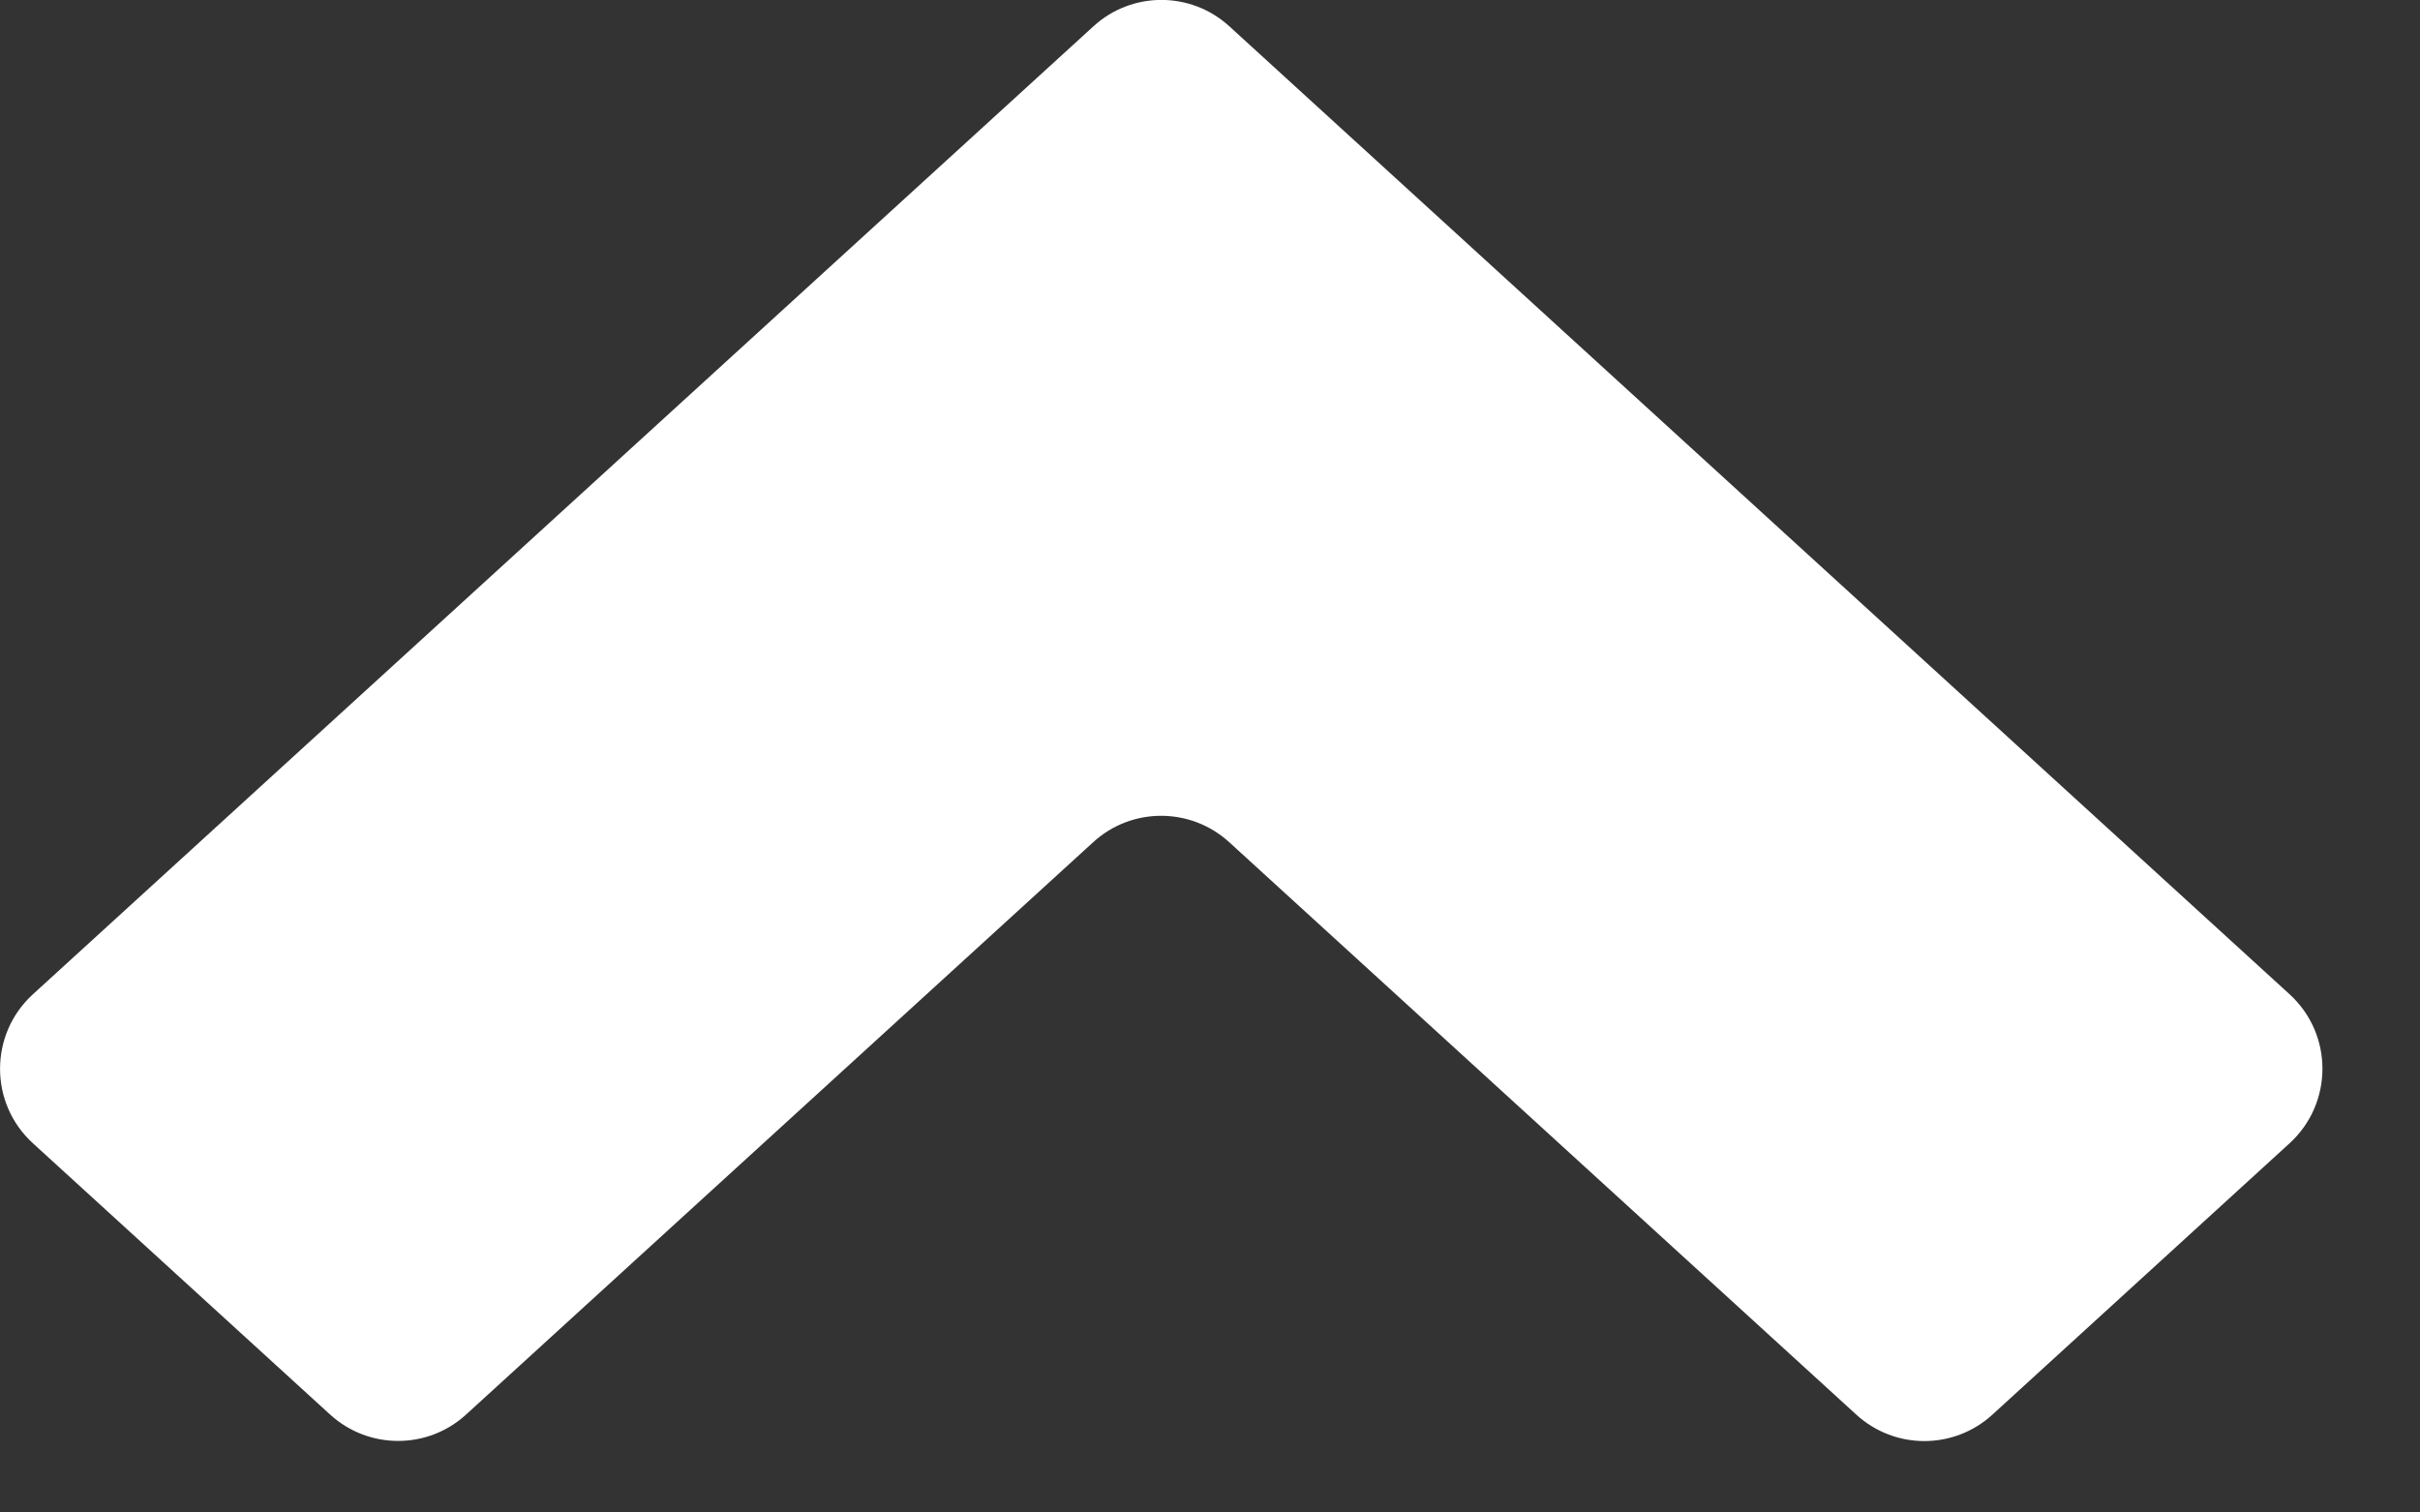
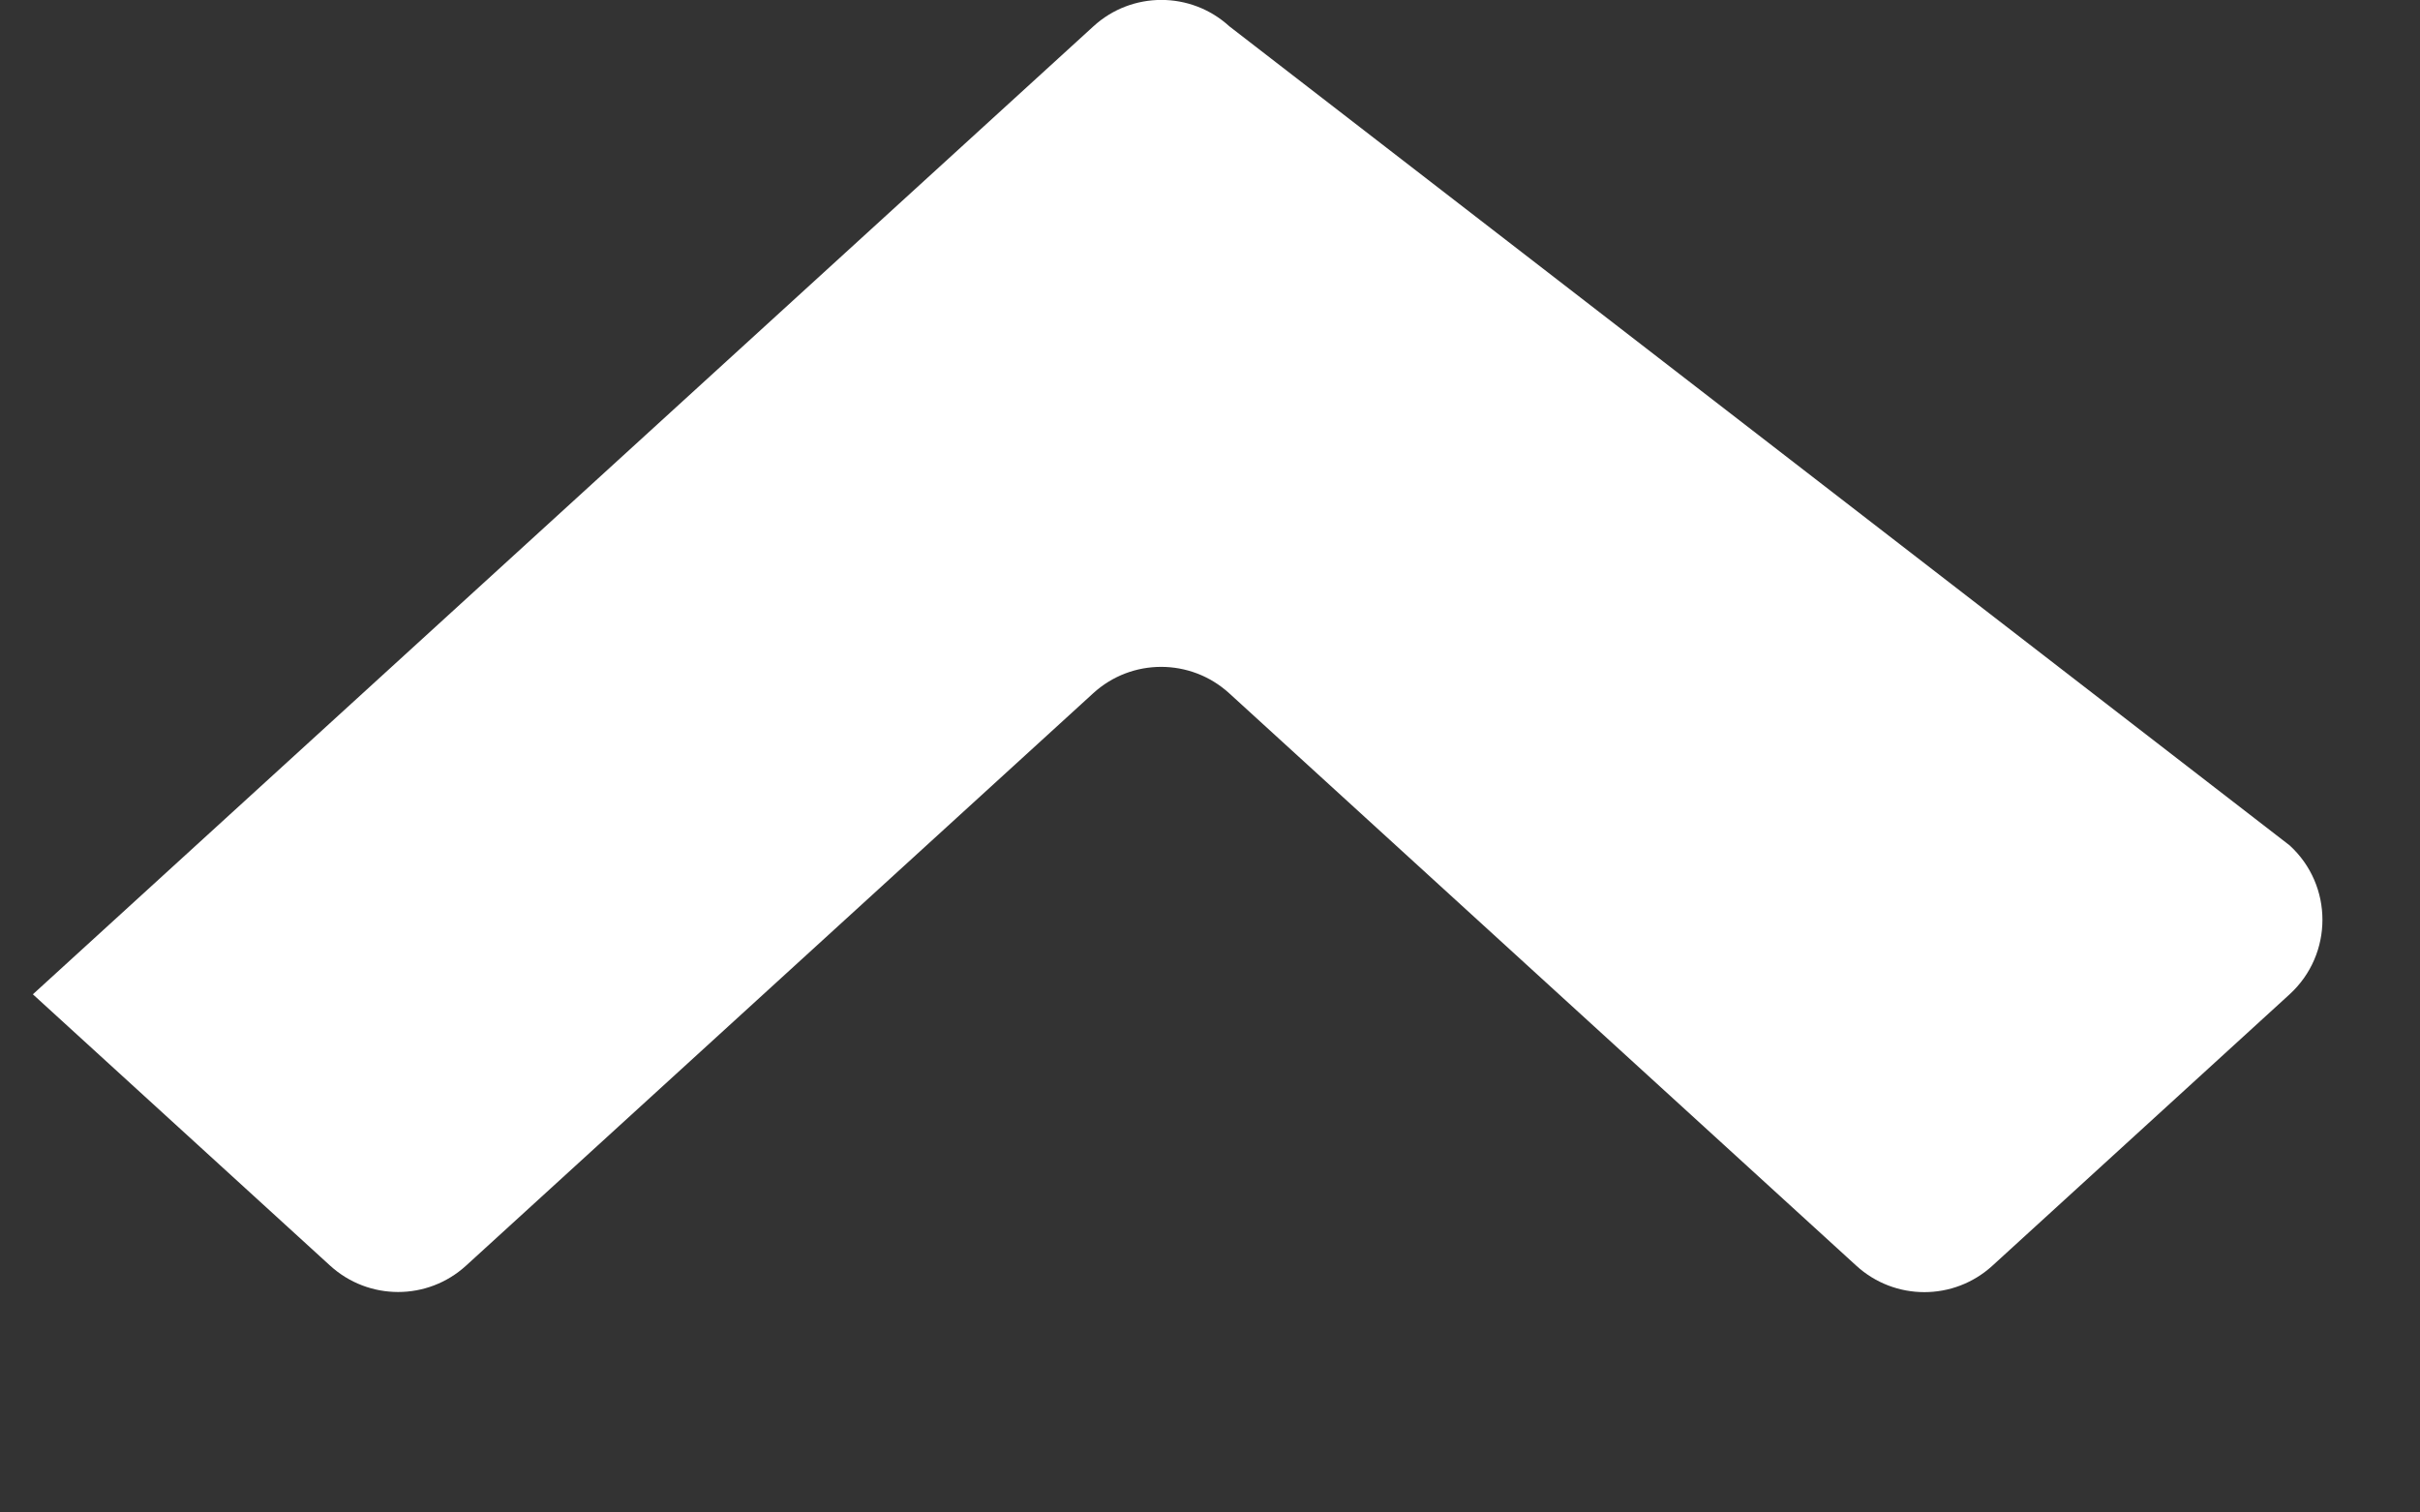
<svg xmlns="http://www.w3.org/2000/svg" fill="none" height="15" viewBox="0 0 24 15" width="24">
  <rect x="0" y="0" width="24" height="15" fill="#333333" stroke="none" />
-   <path clip-rule="evenodd" d="m12.192.261c-.382-.349-.967-.349-1.348-0l-10.518 9.6c-.434.397-.434 1.081-0 1.477l2.948 2.691c.382.348.966.349 1.348 0l6.22-5.677c.382-.349.966-.348 1.348 0l6.22 5.678c.382.349.967.349 1.349-0l2.948-2.692c.434-.397.434-1.081-0-1.477z" fill="#fff" fill-rule="evenodd" />
+   <path clip-rule="evenodd" d="m12.192.261c-.382-.349-.967-.349-1.348-0l-10.518 9.6l2.948 2.691c.382.348.966.349 1.348 0l6.22-5.677c.382-.349.966-.348 1.348 0l6.22 5.678c.382.349.967.349 1.349-0l2.948-2.692c.434-.397.434-1.081-0-1.477z" fill="#fff" fill-rule="evenodd" />
</svg>